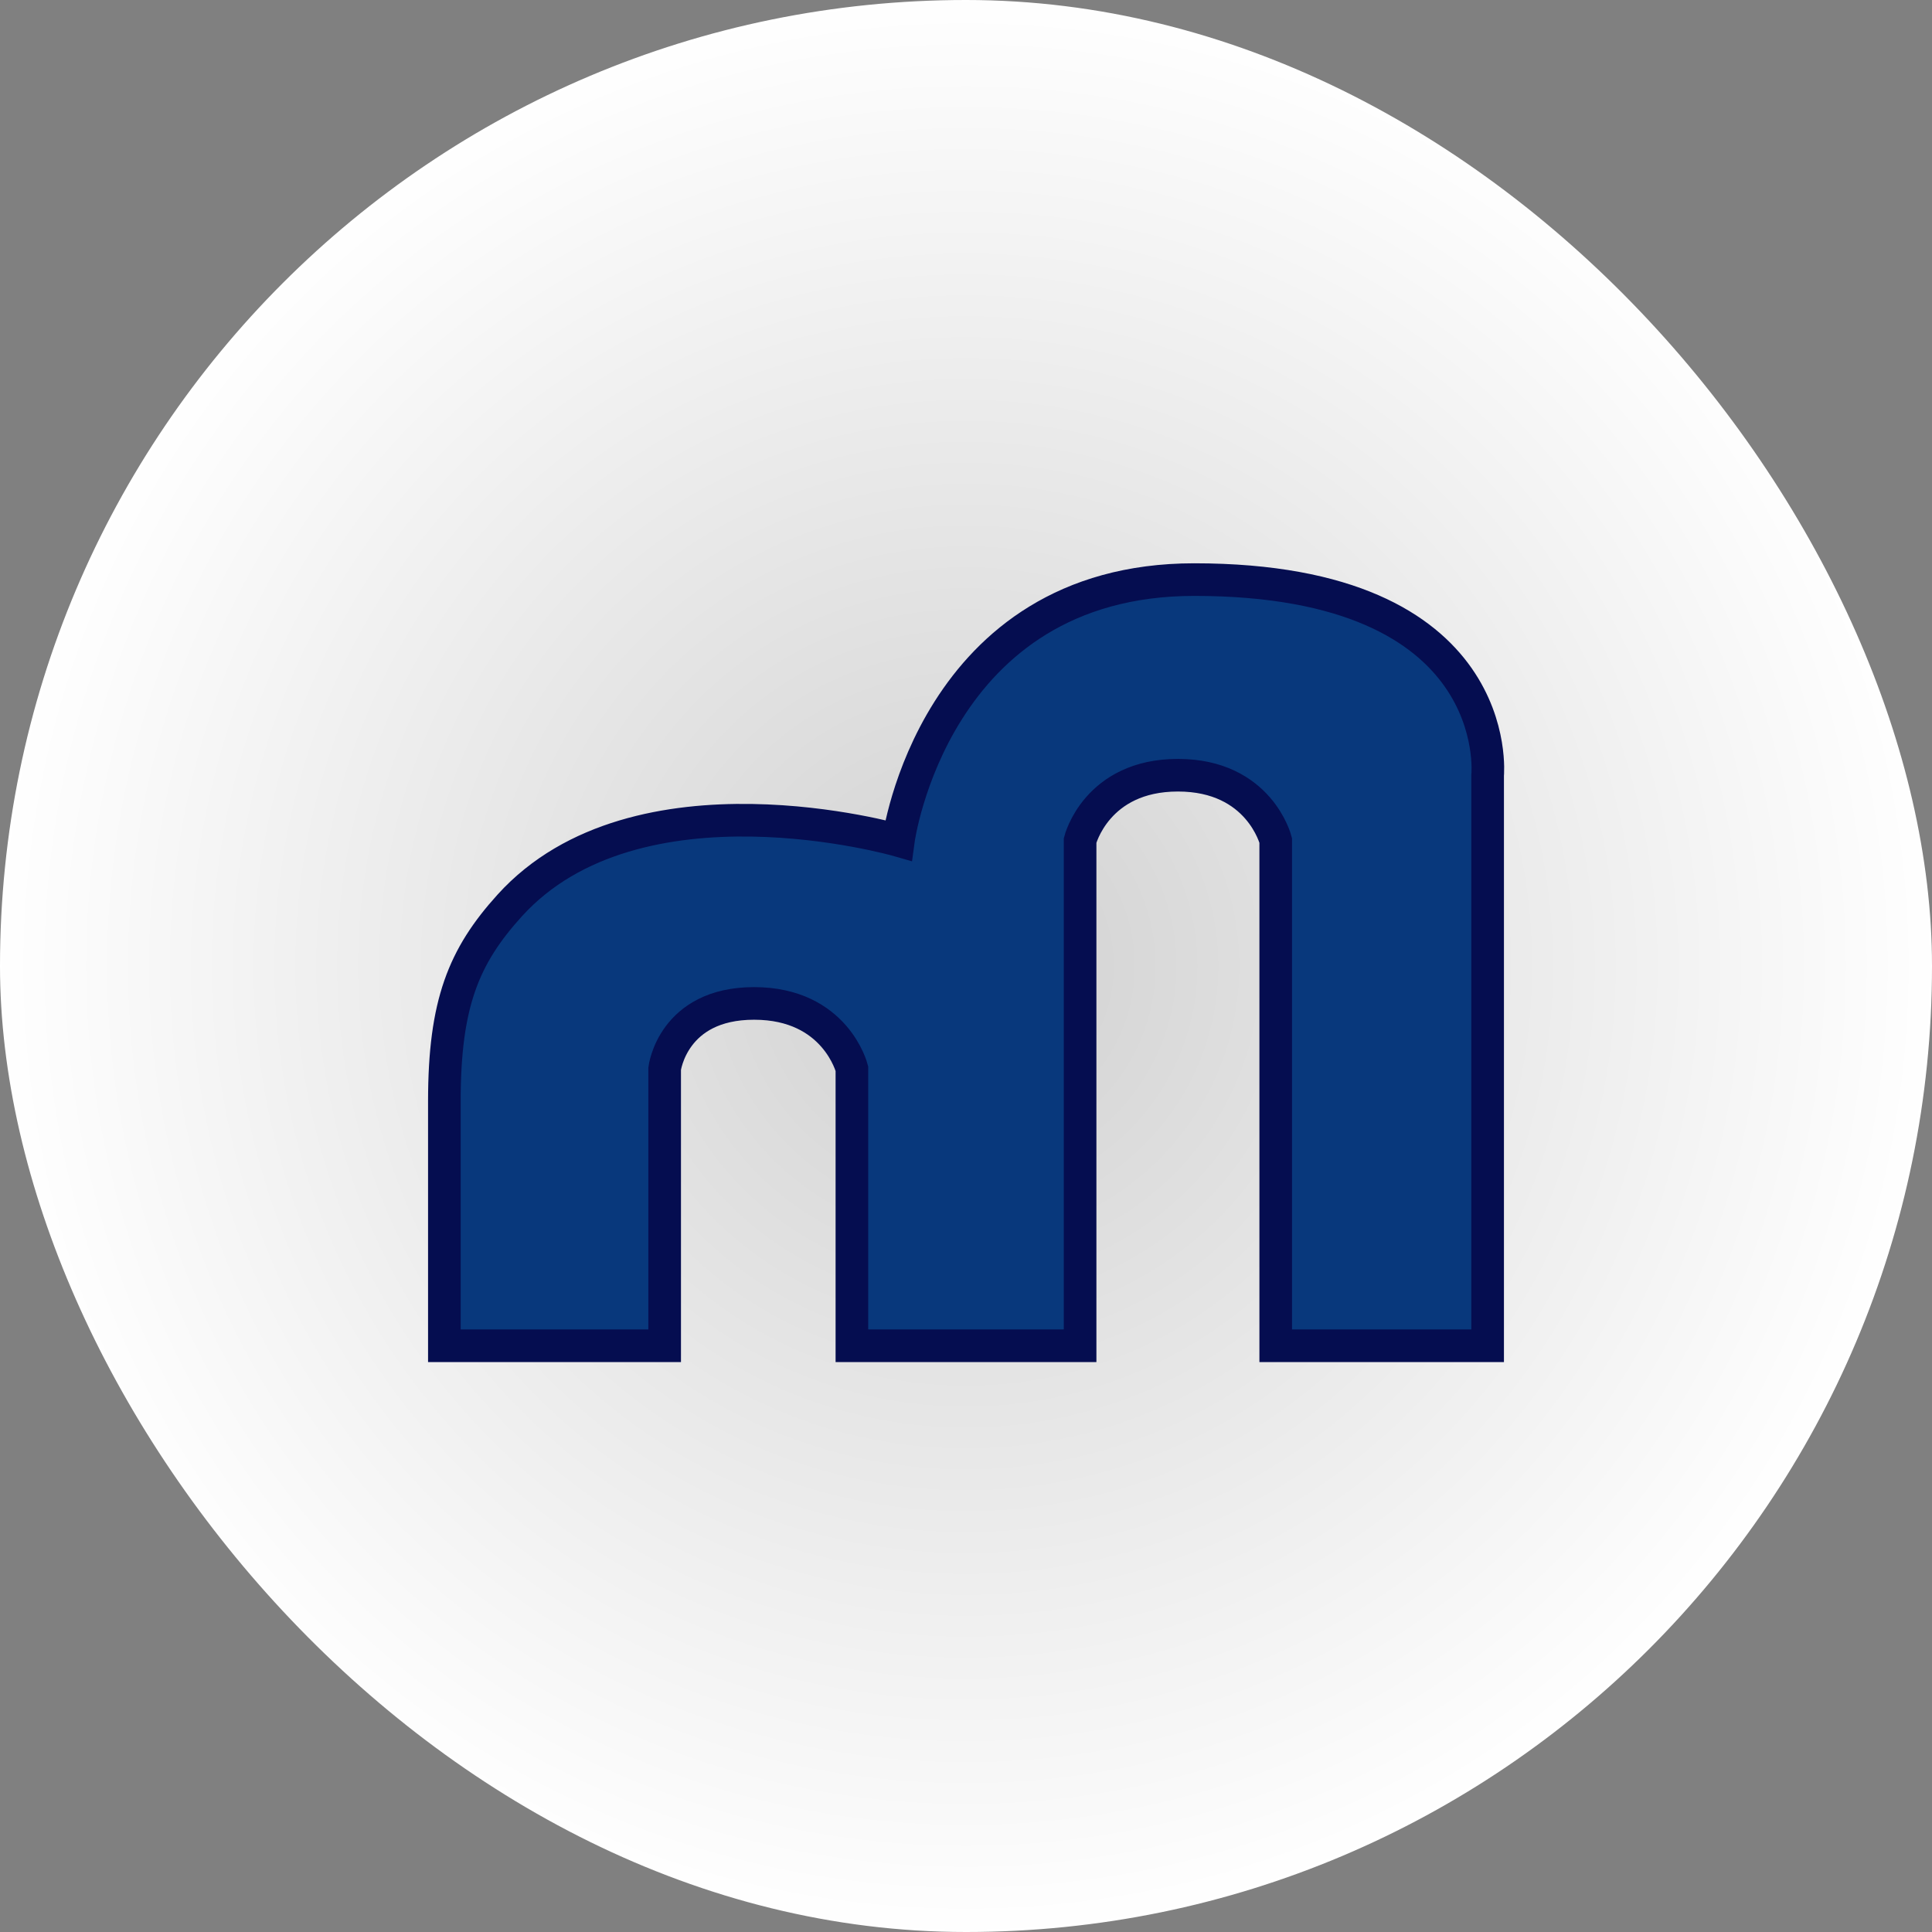
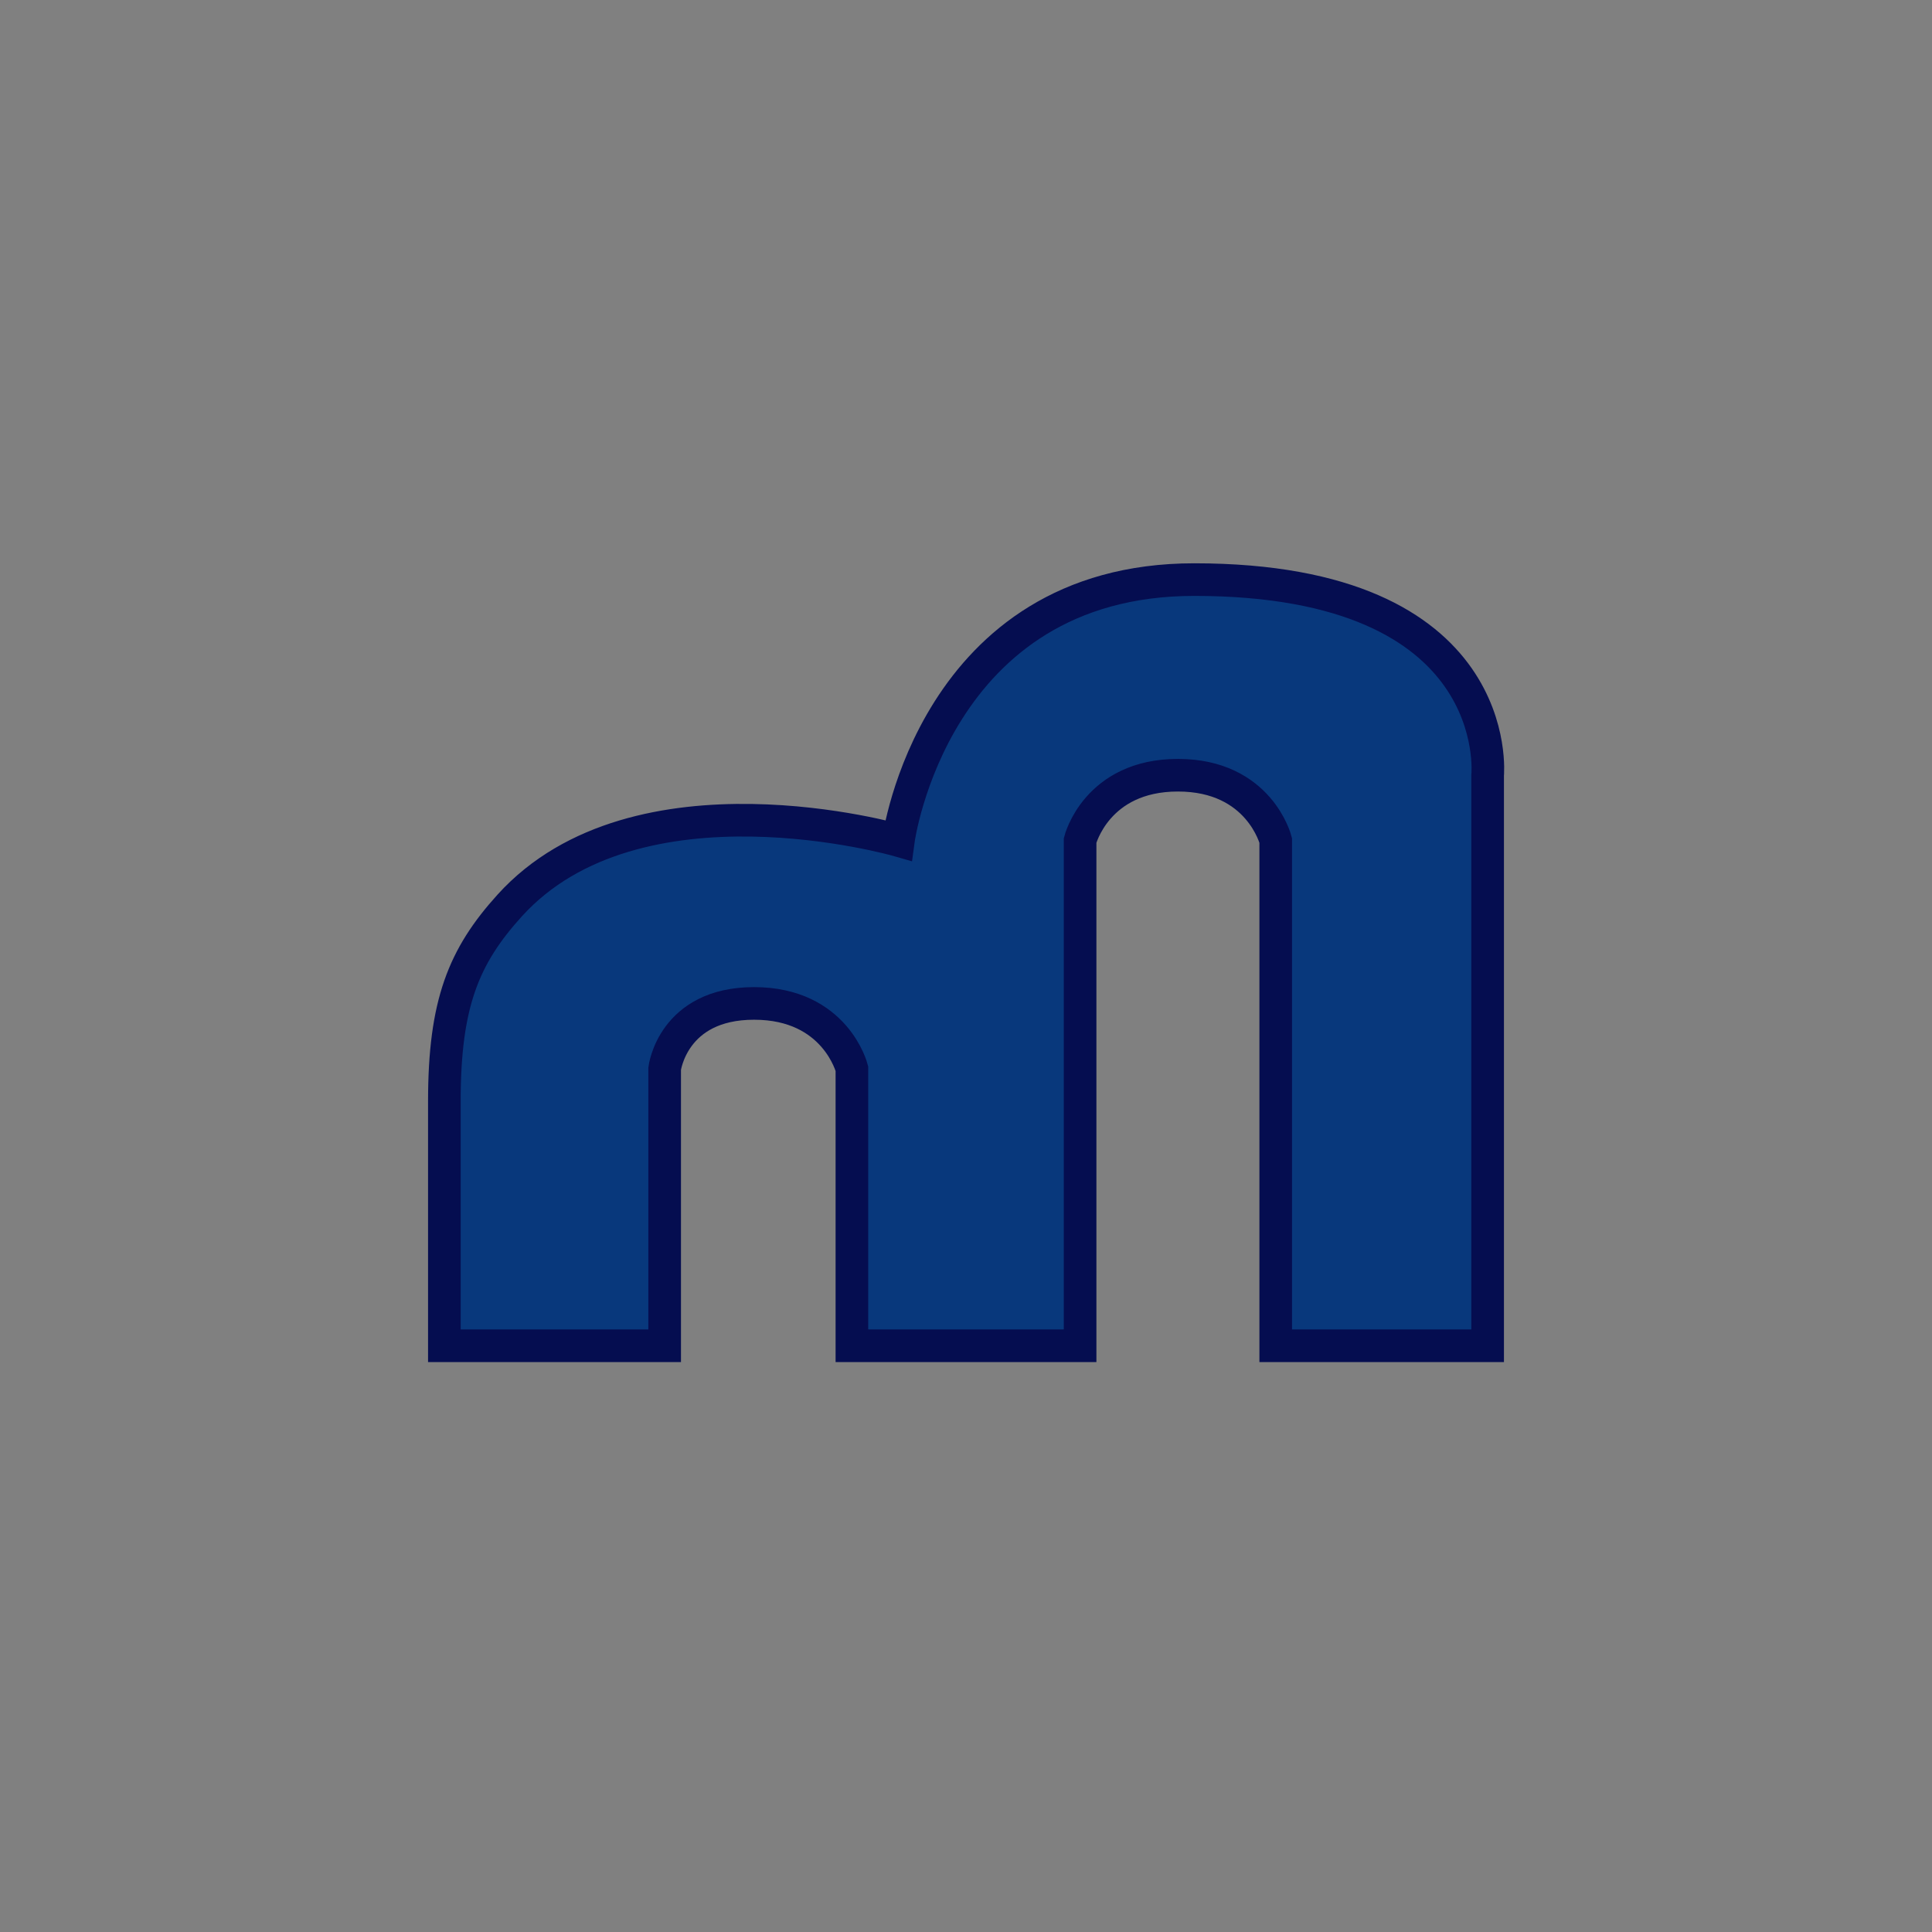
<svg xmlns="http://www.w3.org/2000/svg" fill="none" height="100" viewBox="0 0 100 100" width="100">
  <rect x="0" y="0" width="100" height="100" fill="#808080" stroke="none" />
-   <rect fill="url(#paint0_radial_3_113)" height="100" rx="50" width="100" />
  <path d="M34.403 55.312V69.656L23 69.656V57C23 51.937 24 49.5 26.375 46.875C32.962 39.594 46.5 43.5 46.5 43.5C46.5 43.5 48.312 30 61.812 30C78 30 77 40.125 77 40.125V69.656H66.031V43.5C66.031 43.5 65.188 40.125 60.969 40.125C56.75 40.125 55.906 43.5 55.906 43.5V69.656H44.094V55.312C44.094 55.312 43.25 51.937 39.031 51.937C34.812 51.937 34.403 55.312 34.403 55.312Z" fill="#08387C" stroke="#050D50" stroke-width="1.688" />
  <defs>
    <radialGradient cx="0" cy="0" gradientTransform="translate(50 50) rotate(90) scale(50)" gradientUnits="userSpaceOnUse" id="paint0_radial_3_113" r="1">
      <stop offset="0.141" stop-color="#D7D7D7" />
      <stop offset="1" stop-color="white" />
    </radialGradient>
  </defs>
</svg>